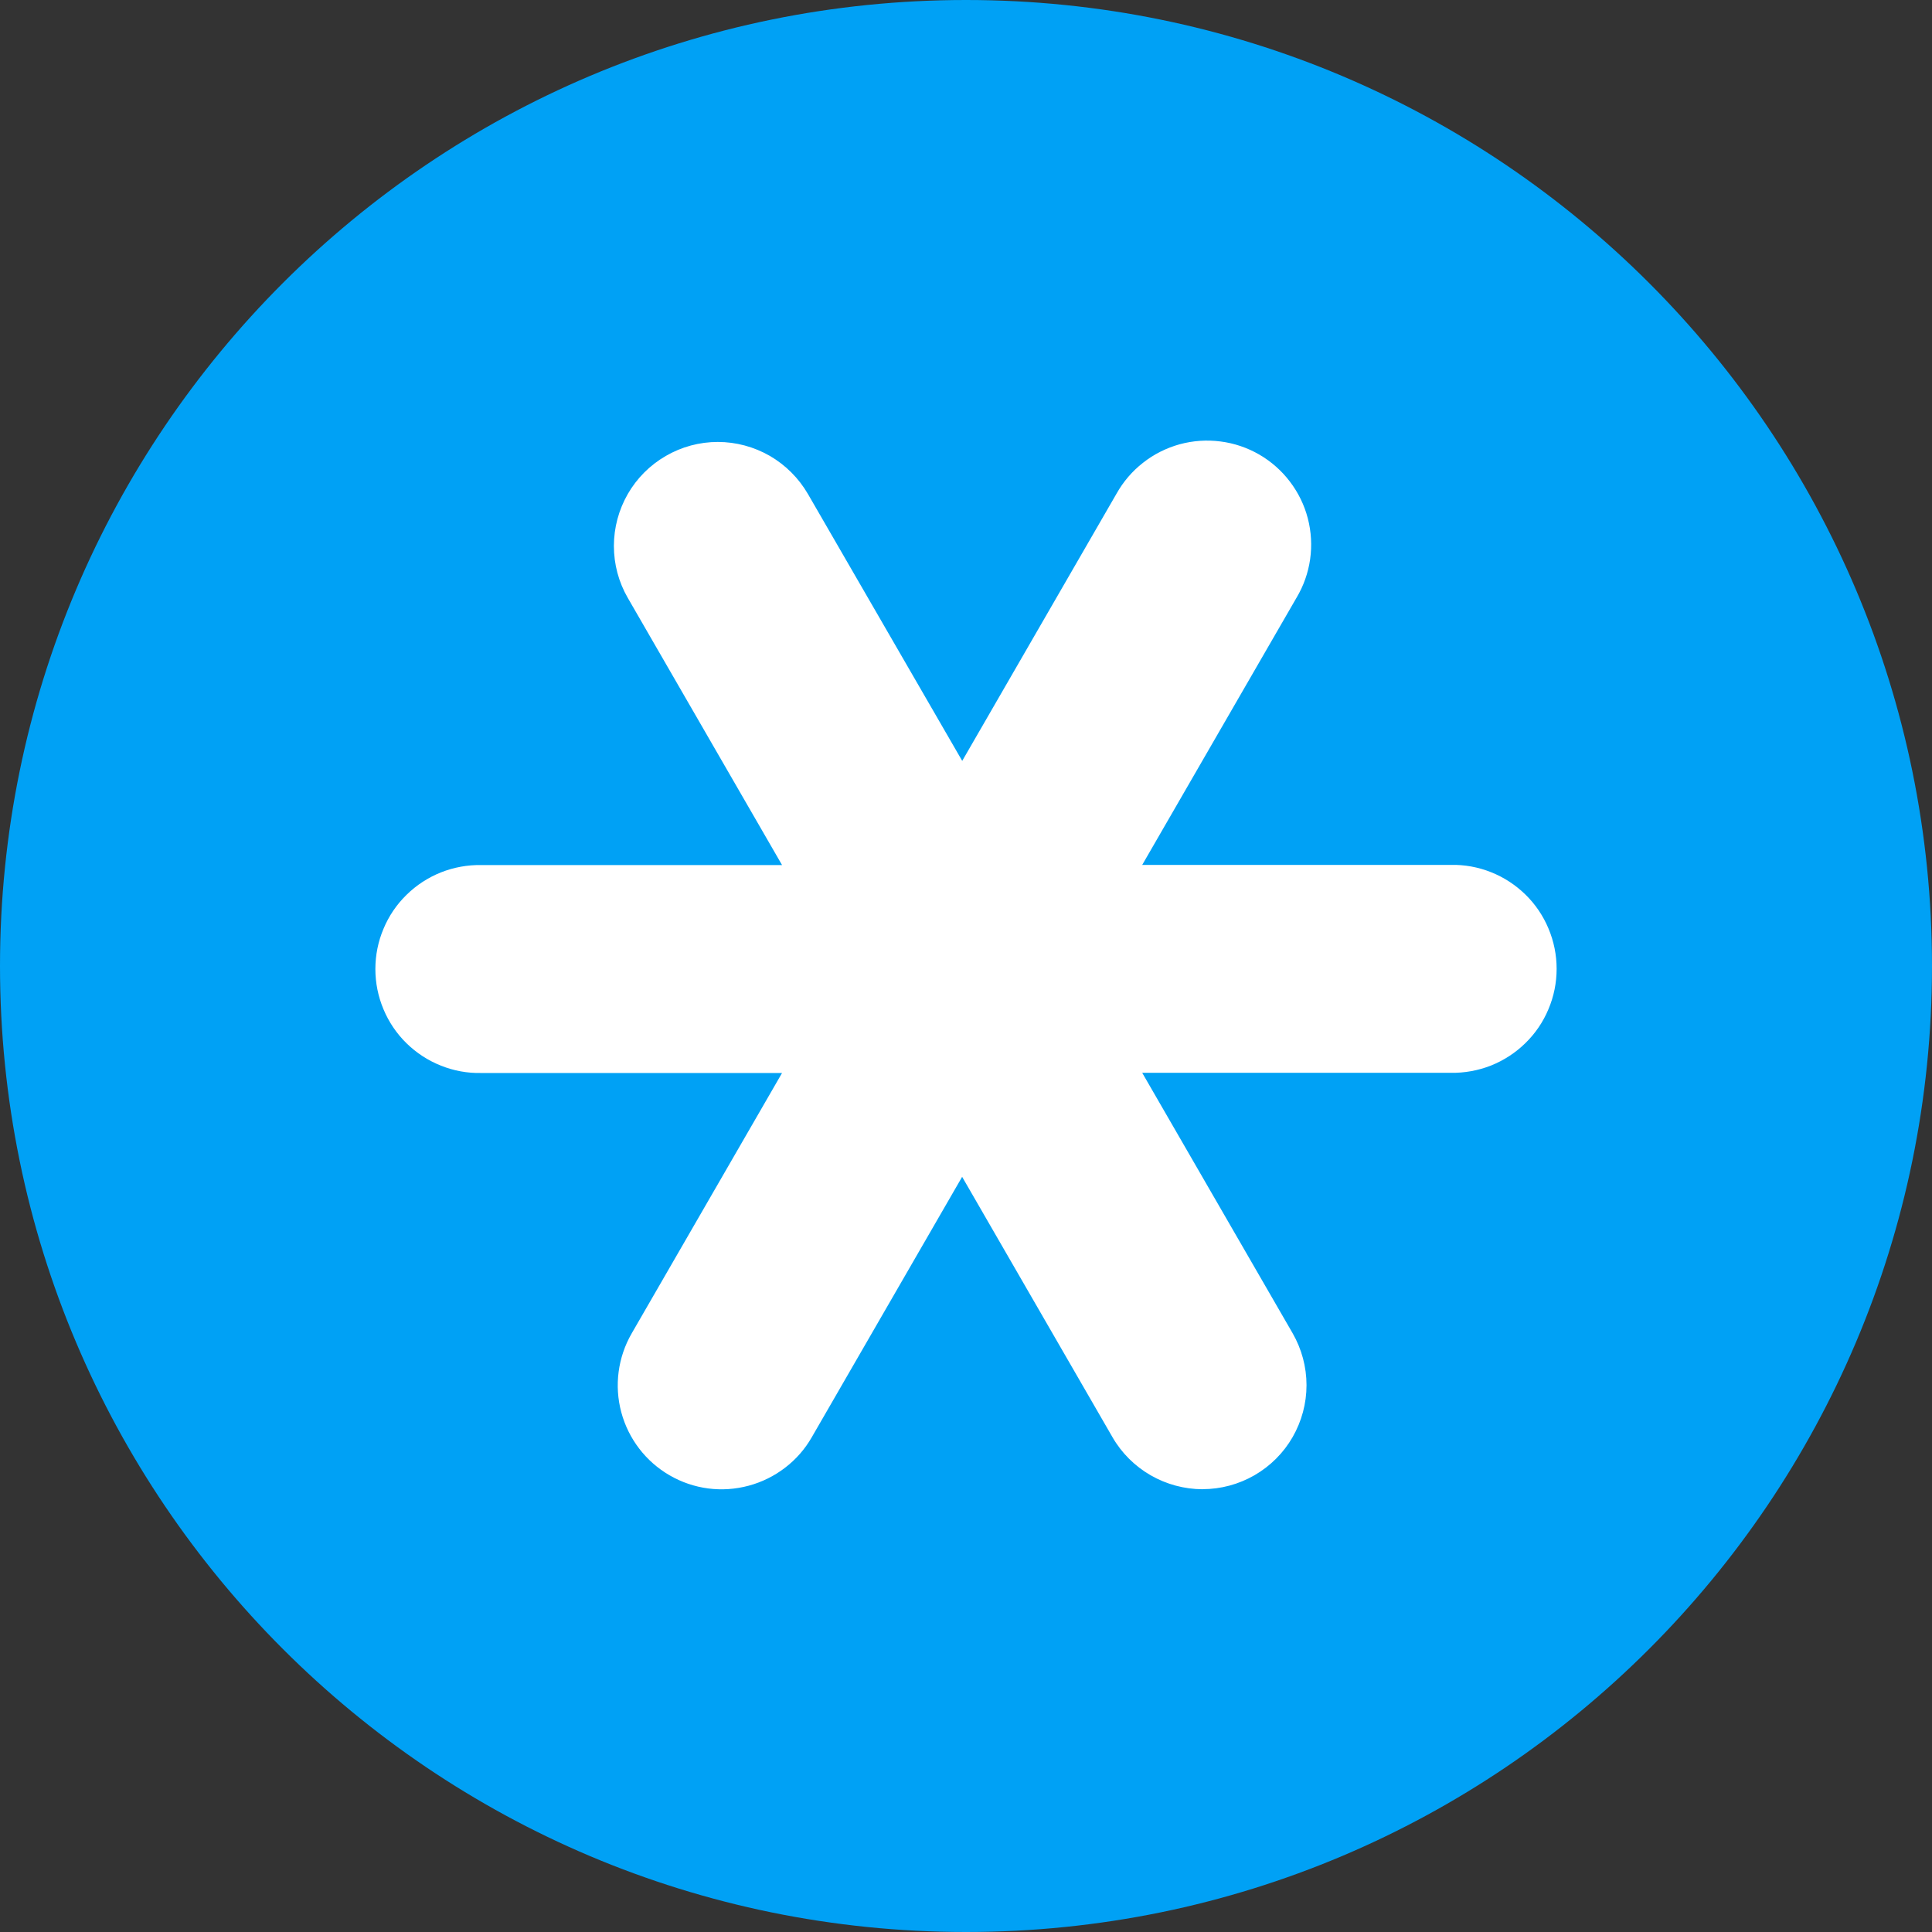
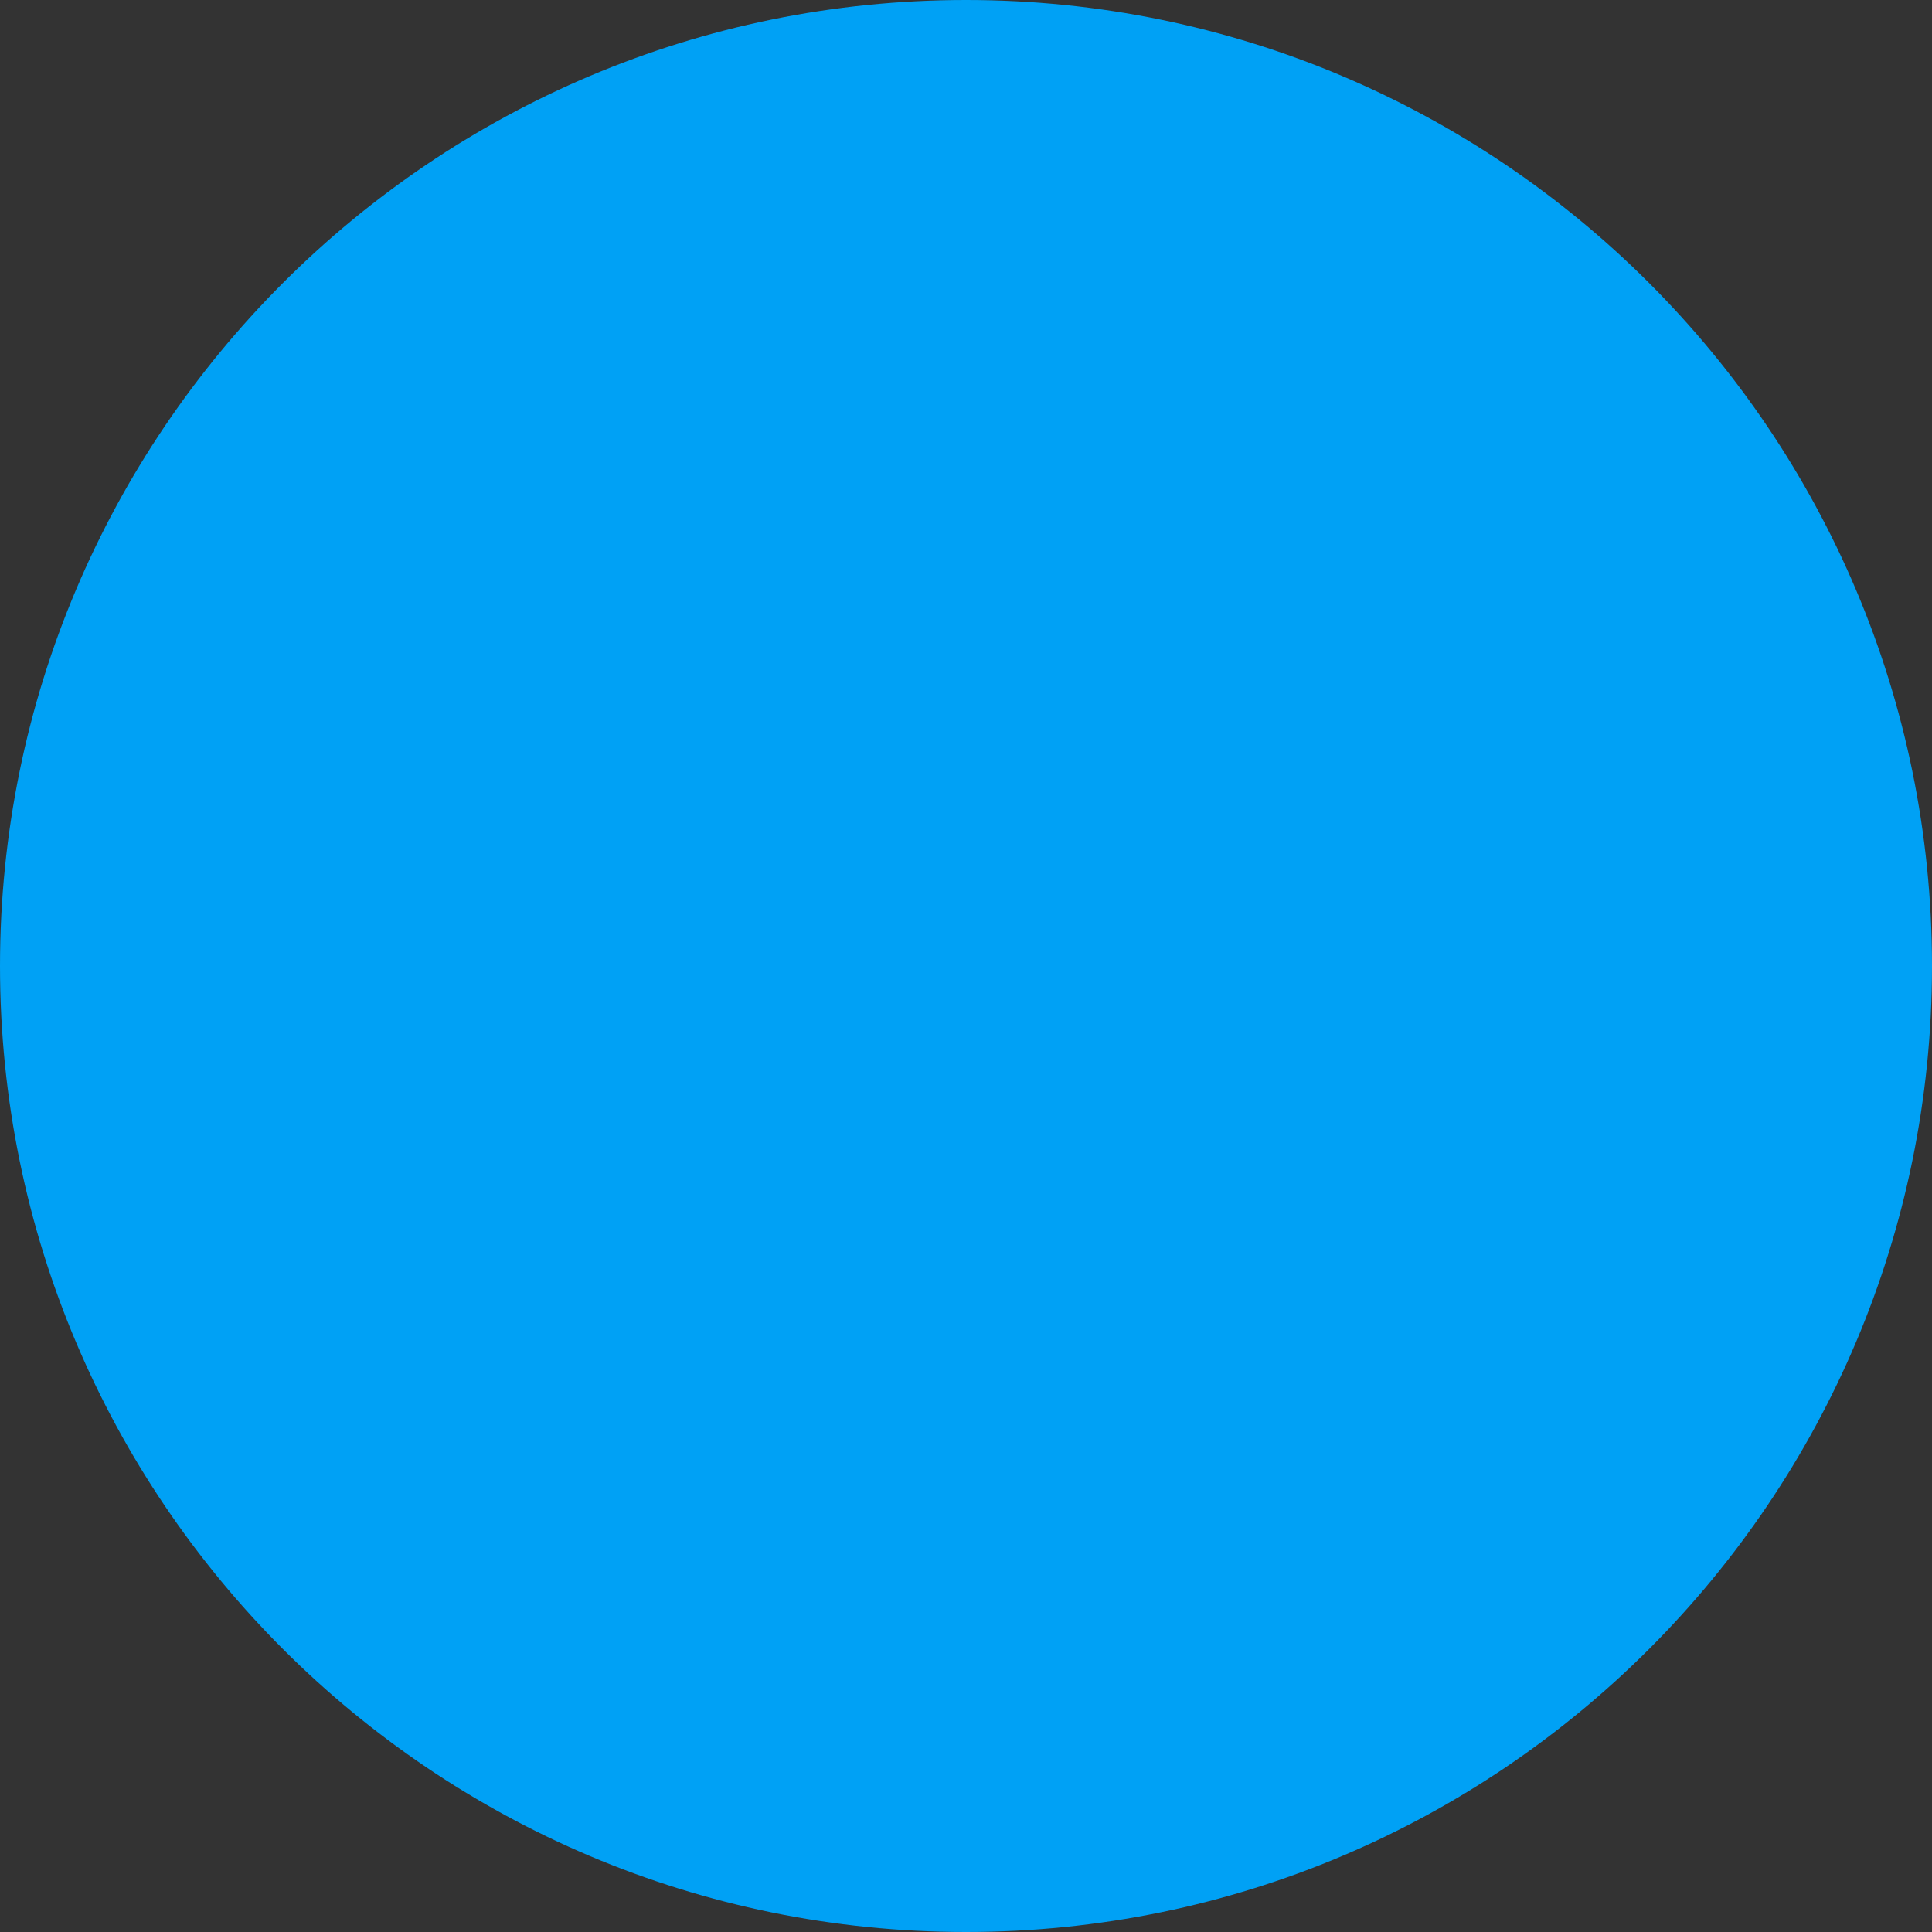
<svg xmlns="http://www.w3.org/2000/svg" width="24" height="24" viewBox="0 0 24 24" fill="none">
  <rect x="0" y="0" width="24" height="24" fill="#333333" stroke="none" />
  <g id="Asterisk Icon 1" clip-path="url(#clip0_126_1077)">
    <g id="Layer 2">
      <g id="star">
        <path id="background" d="M12 24C18.627 24 24 18.627 24 12C24 5.373 18.627 0 12 0C5.373 0 0 5.373 0 12C0 18.627 5.373 24 12 24Z" fill="#00A1F5" />
-         <path id="Vector" d="M14.939 18.5C14.712 18.499 14.489 18.439 14.293 18.326C14.097 18.213 13.933 18.05 13.82 17.854L11.952 14.619L10.084 17.854C10 18.001 9.887 18.13 9.752 18.233C9.618 18.336 9.464 18.412 9.3 18.456C9.136 18.5 8.966 18.512 8.797 18.49C8.629 18.468 8.467 18.413 8.32 18.328C8.023 18.157 7.807 17.875 7.718 17.544C7.629 17.213 7.676 16.86 7.847 16.564L9.715 13.329H5.979C5.808 13.333 5.637 13.302 5.478 13.238C5.318 13.175 5.173 13.08 5.05 12.96C4.927 12.84 4.83 12.696 4.764 12.538C4.697 12.379 4.663 12.209 4.663 12.038C4.663 11.866 4.697 11.696 4.764 11.538C4.83 11.379 4.927 11.236 5.05 11.116C5.173 10.995 5.318 10.901 5.478 10.837C5.637 10.774 5.808 10.743 5.979 10.746H9.715L7.799 7.428C7.685 7.231 7.626 7.009 7.626 6.782C7.626 6.555 7.686 6.333 7.799 6.136C7.912 5.94 8.075 5.777 8.271 5.664C8.467 5.55 8.69 5.49 8.917 5.49C9.143 5.49 9.366 5.55 9.563 5.663C9.759 5.777 9.922 5.94 10.036 6.136L11.953 9.452L13.869 6.134C13.953 5.984 14.065 5.853 14.2 5.748C14.334 5.642 14.489 5.565 14.654 5.519C14.819 5.474 14.991 5.462 15.161 5.484C15.33 5.505 15.494 5.561 15.642 5.646C15.79 5.732 15.92 5.846 16.023 5.982C16.127 6.118 16.203 6.273 16.246 6.439C16.289 6.604 16.299 6.777 16.275 6.946C16.251 7.115 16.194 7.278 16.106 7.425L14.189 10.744H18.021C18.192 10.74 18.363 10.771 18.523 10.835C18.682 10.898 18.827 10.993 18.95 11.113C19.073 11.233 19.17 11.377 19.236 11.535C19.303 11.694 19.337 11.864 19.337 12.035C19.337 12.207 19.303 12.377 19.236 12.535C19.17 12.694 19.073 12.837 18.95 12.957C18.827 13.078 18.682 13.172 18.523 13.236C18.363 13.299 18.192 13.33 18.021 13.327H14.189L16.057 16.561C16.17 16.758 16.23 16.98 16.23 17.207C16.23 17.434 16.17 17.656 16.057 17.853C15.944 18.049 15.781 18.212 15.584 18.326C15.388 18.439 15.165 18.499 14.939 18.499V18.5Z" fill="white" />
      </g>
    </g>
  </g>
  <defs>
    <clipPath id="clip0_126_1077">
      <rect width="24" height="24" fill="white" />
    </clipPath>
  </defs>
</svg>